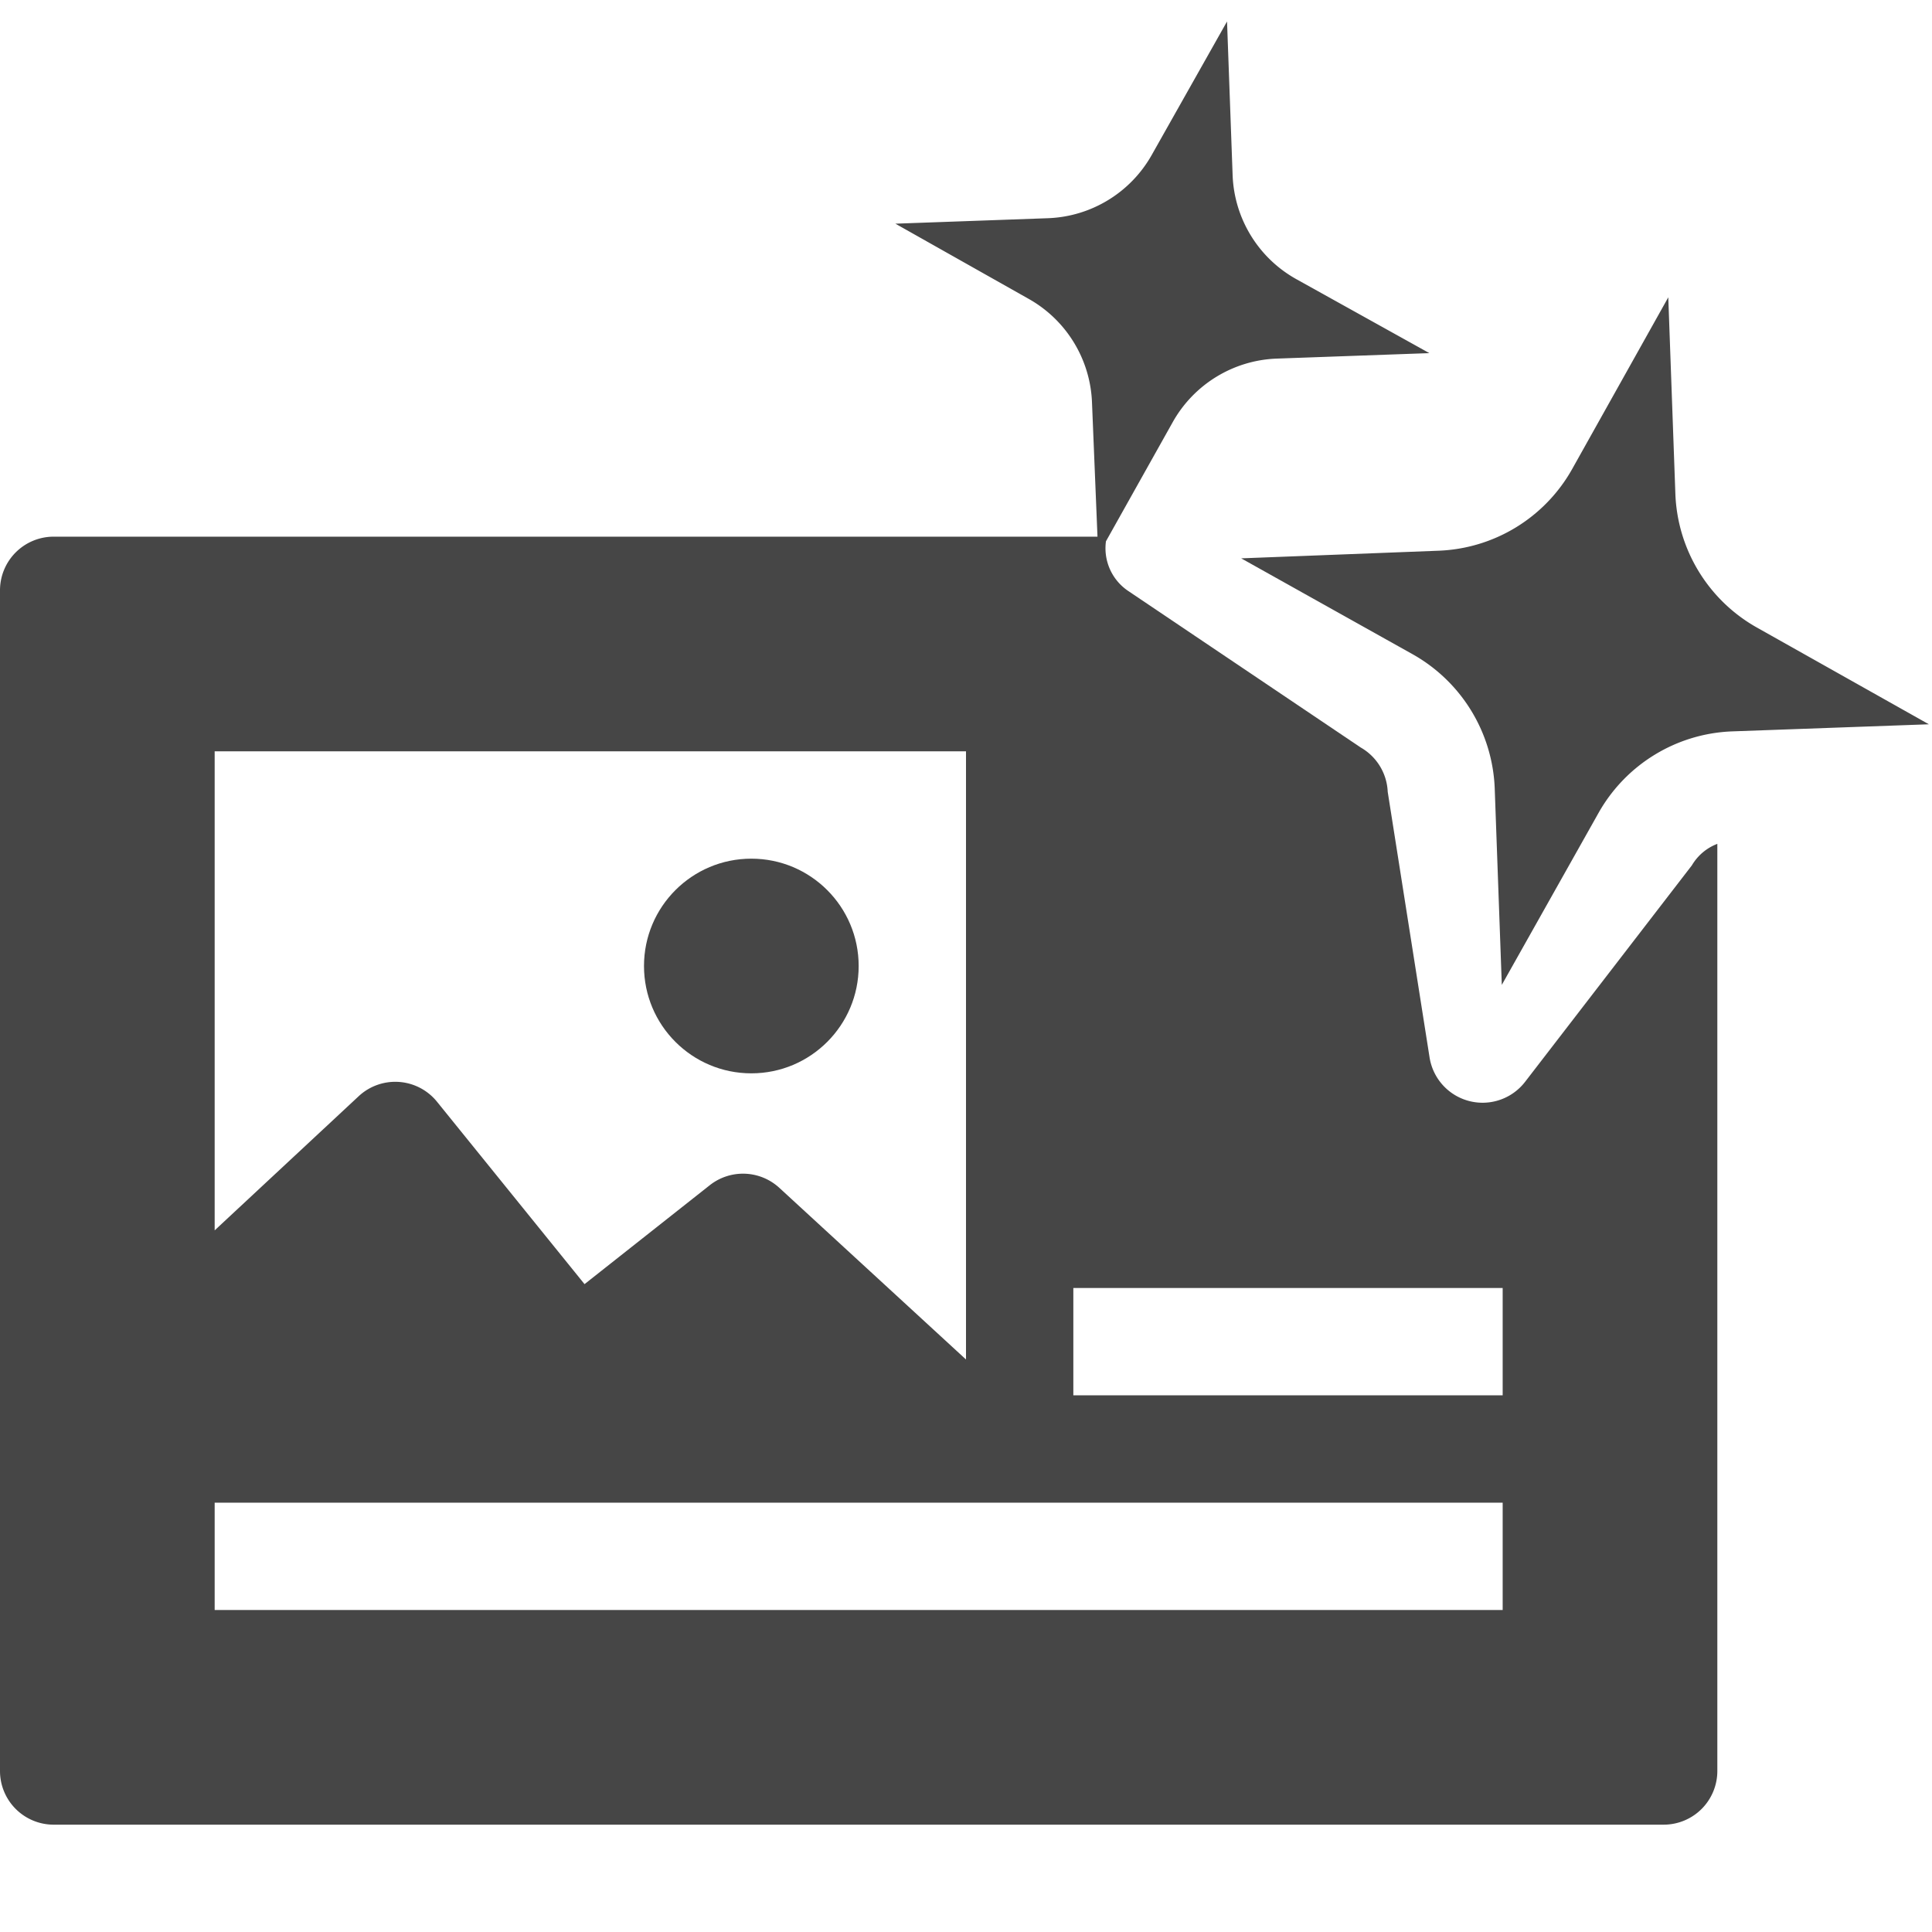
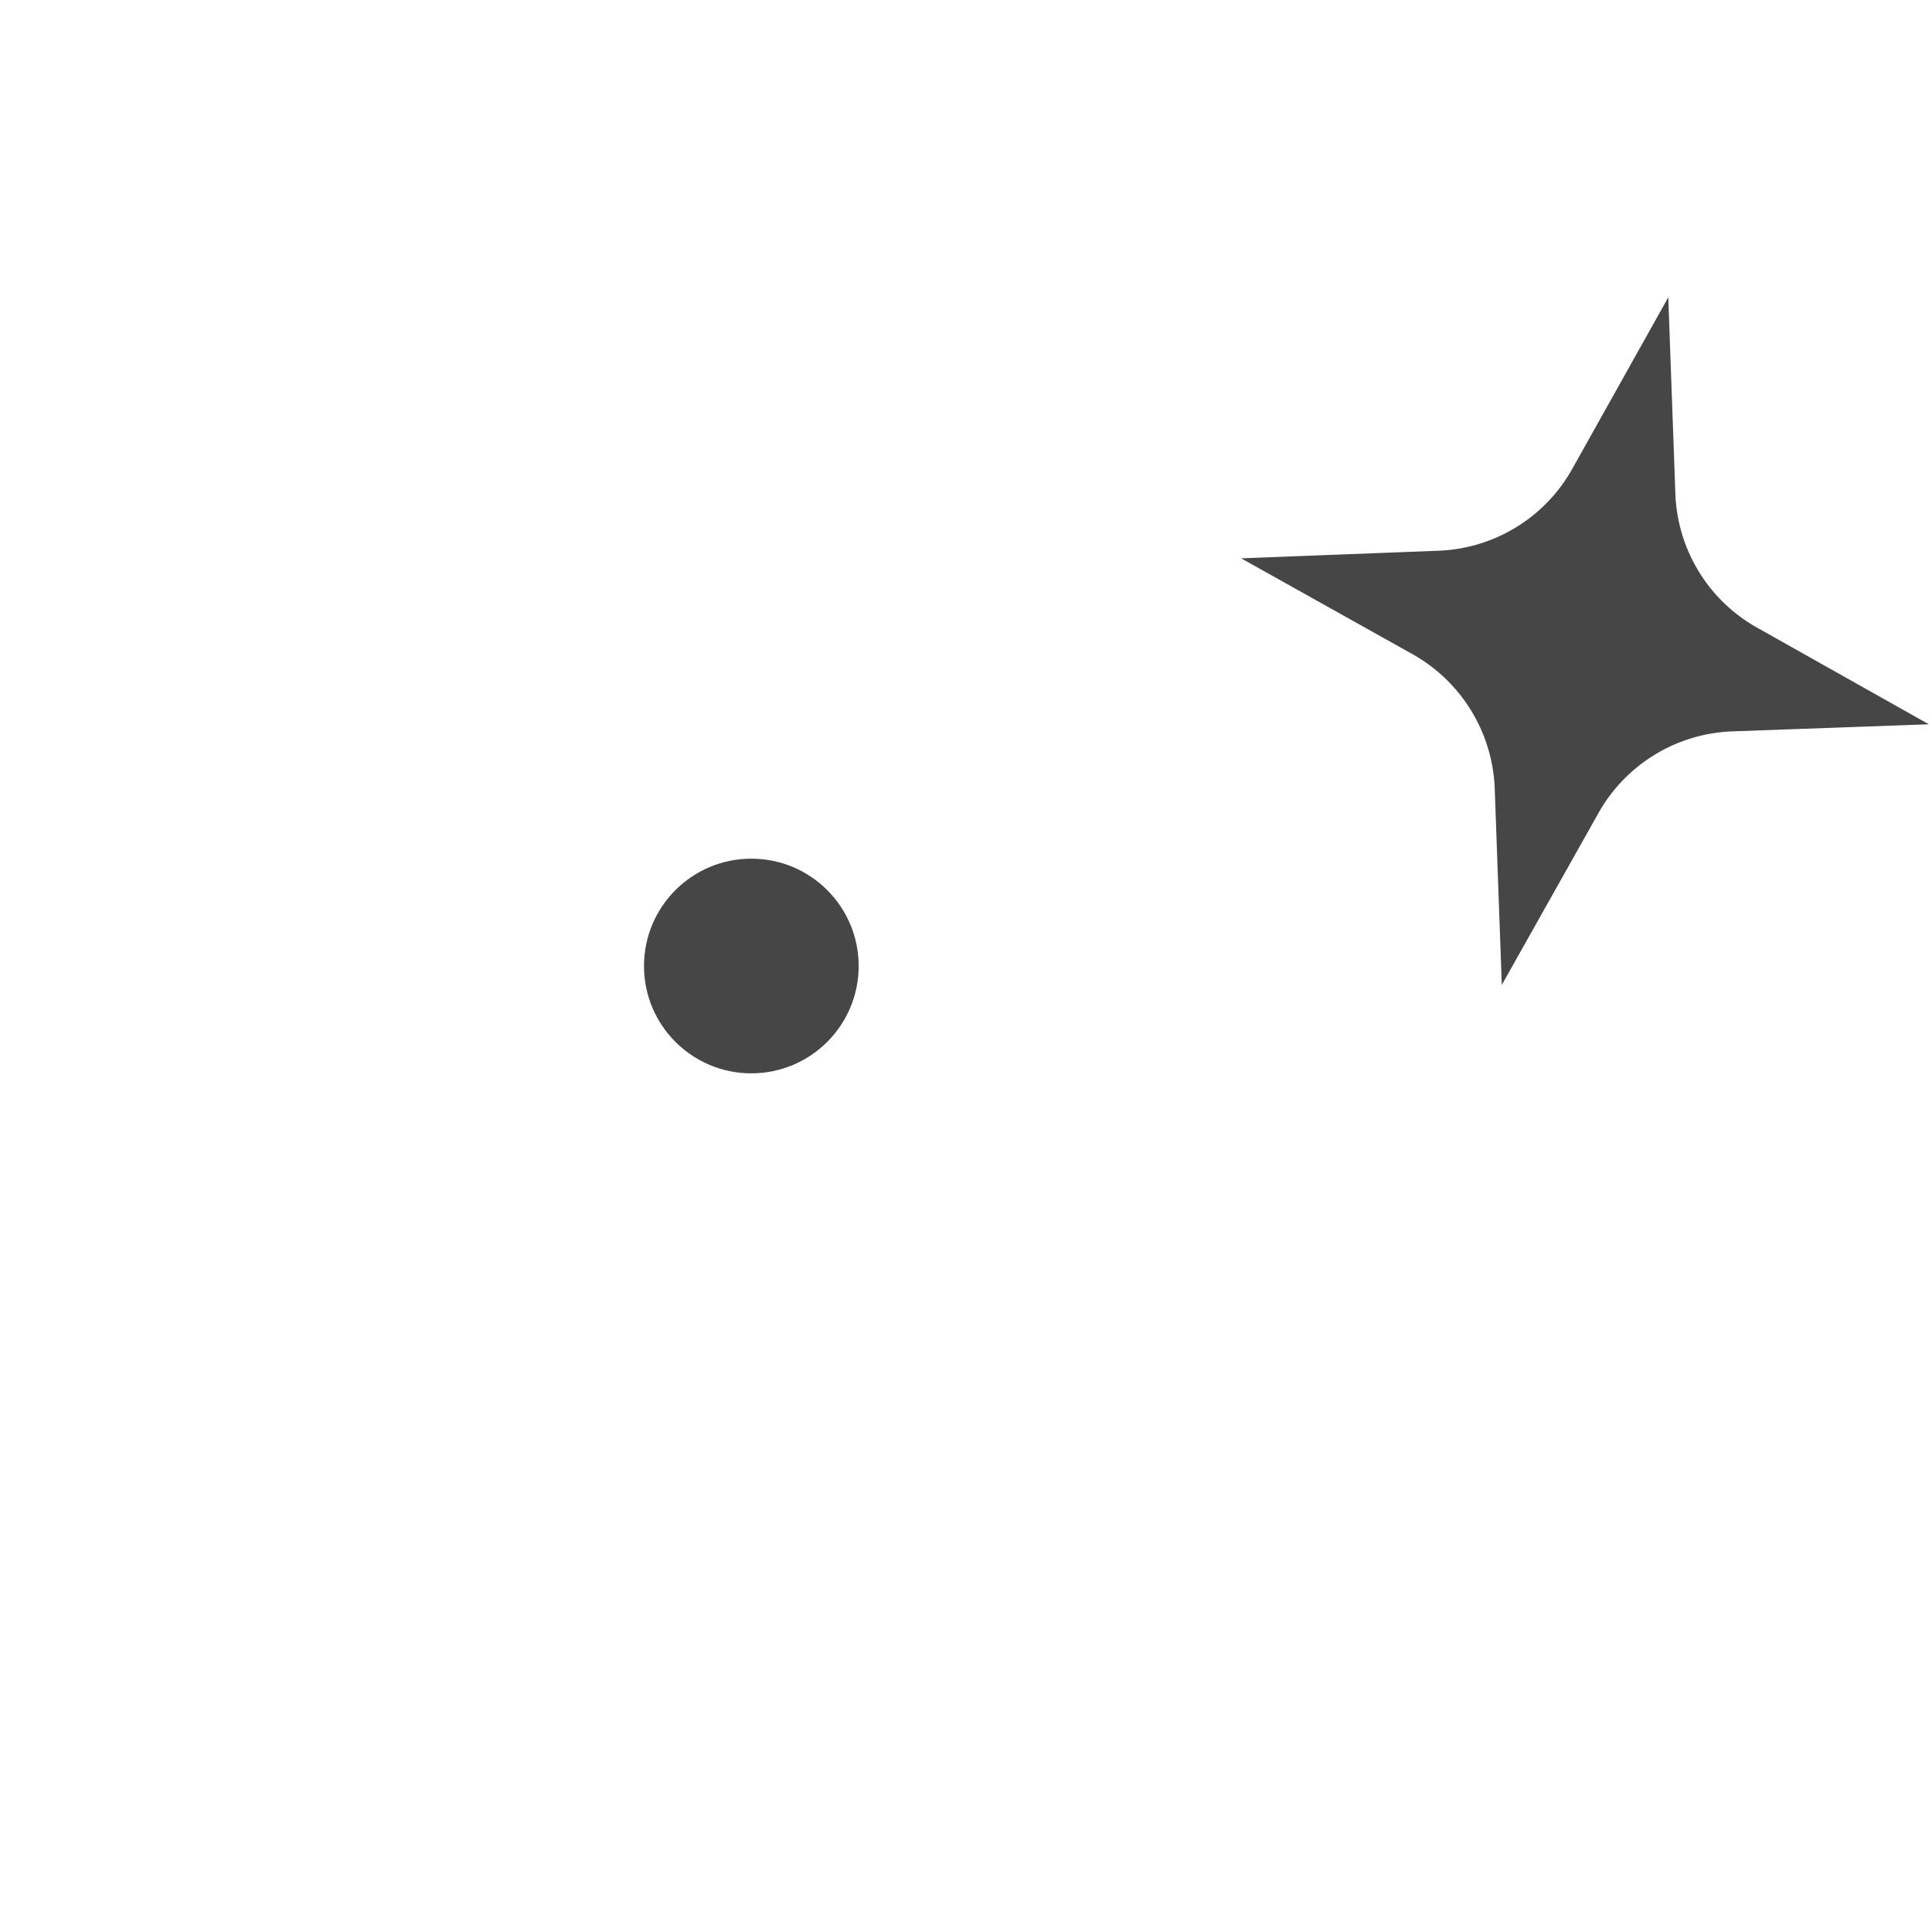
<svg xmlns="http://www.w3.org/2000/svg" height="18" id="icons" viewBox="0 0 18 18" width="18">
  <defs>
    <style>
      .fill {
        fill: #464646;
      }
    </style>
  </defs>
  <rect id="Canvas" fill="#ff13dc" opacity="0" width="18" height="18" />
  <circle class="fill" cx="7" cy="9" r="1" />
  <path class="fill" d="M15.543,2.77,15.609,4.6a1.492,1.492,0,0,0,.762,1.248l1.6.9-1.83.066a1.493,1.493,0,0,0-1.249.762l-.9,1.6-.066-1.83a1.5,1.5,0,0,0-.762-1.249l-1.6-.895L13.4,5.131a1.492,1.492,0,0,0,1.248-.762Z" />
-   <path class="fill" d="M15.763,8.062l-1.554,2.017a.5.5,0,0,1-.89-.227l-.39-2.475a.5.5,0,0,0-.252-.413L10.51,5.505a.479.479,0,0,1-.206-.462l.622-1.11a1.16,1.16,0,0,1,.969-.592l1.422-.051L12.076,2.6a1.158,1.158,0,0,1-.592-.969L11.432.2l-.7,1.241a1.159,1.159,0,0,1-.969.592l-1.421.051,1.241.7a1.158,1.158,0,0,1,.591.969L10.225,5H.5a.5.5,0,0,0-.5.5v11a.5.5,0,0,0,.5.5h15a.5.5,0,0,0,.5-.5V7.862A.468.468,0,0,0,15.763,8.062ZM2,7H9v5.666l-1.74-1.6a.5.5,0,0,0-.648-.023l-1.166.921-1.375-1.7a.5.5,0,0,0-.728-.052L2,11.463Zm12,8H2V14H14Zm0-2H10V12h4Z" />
</svg>